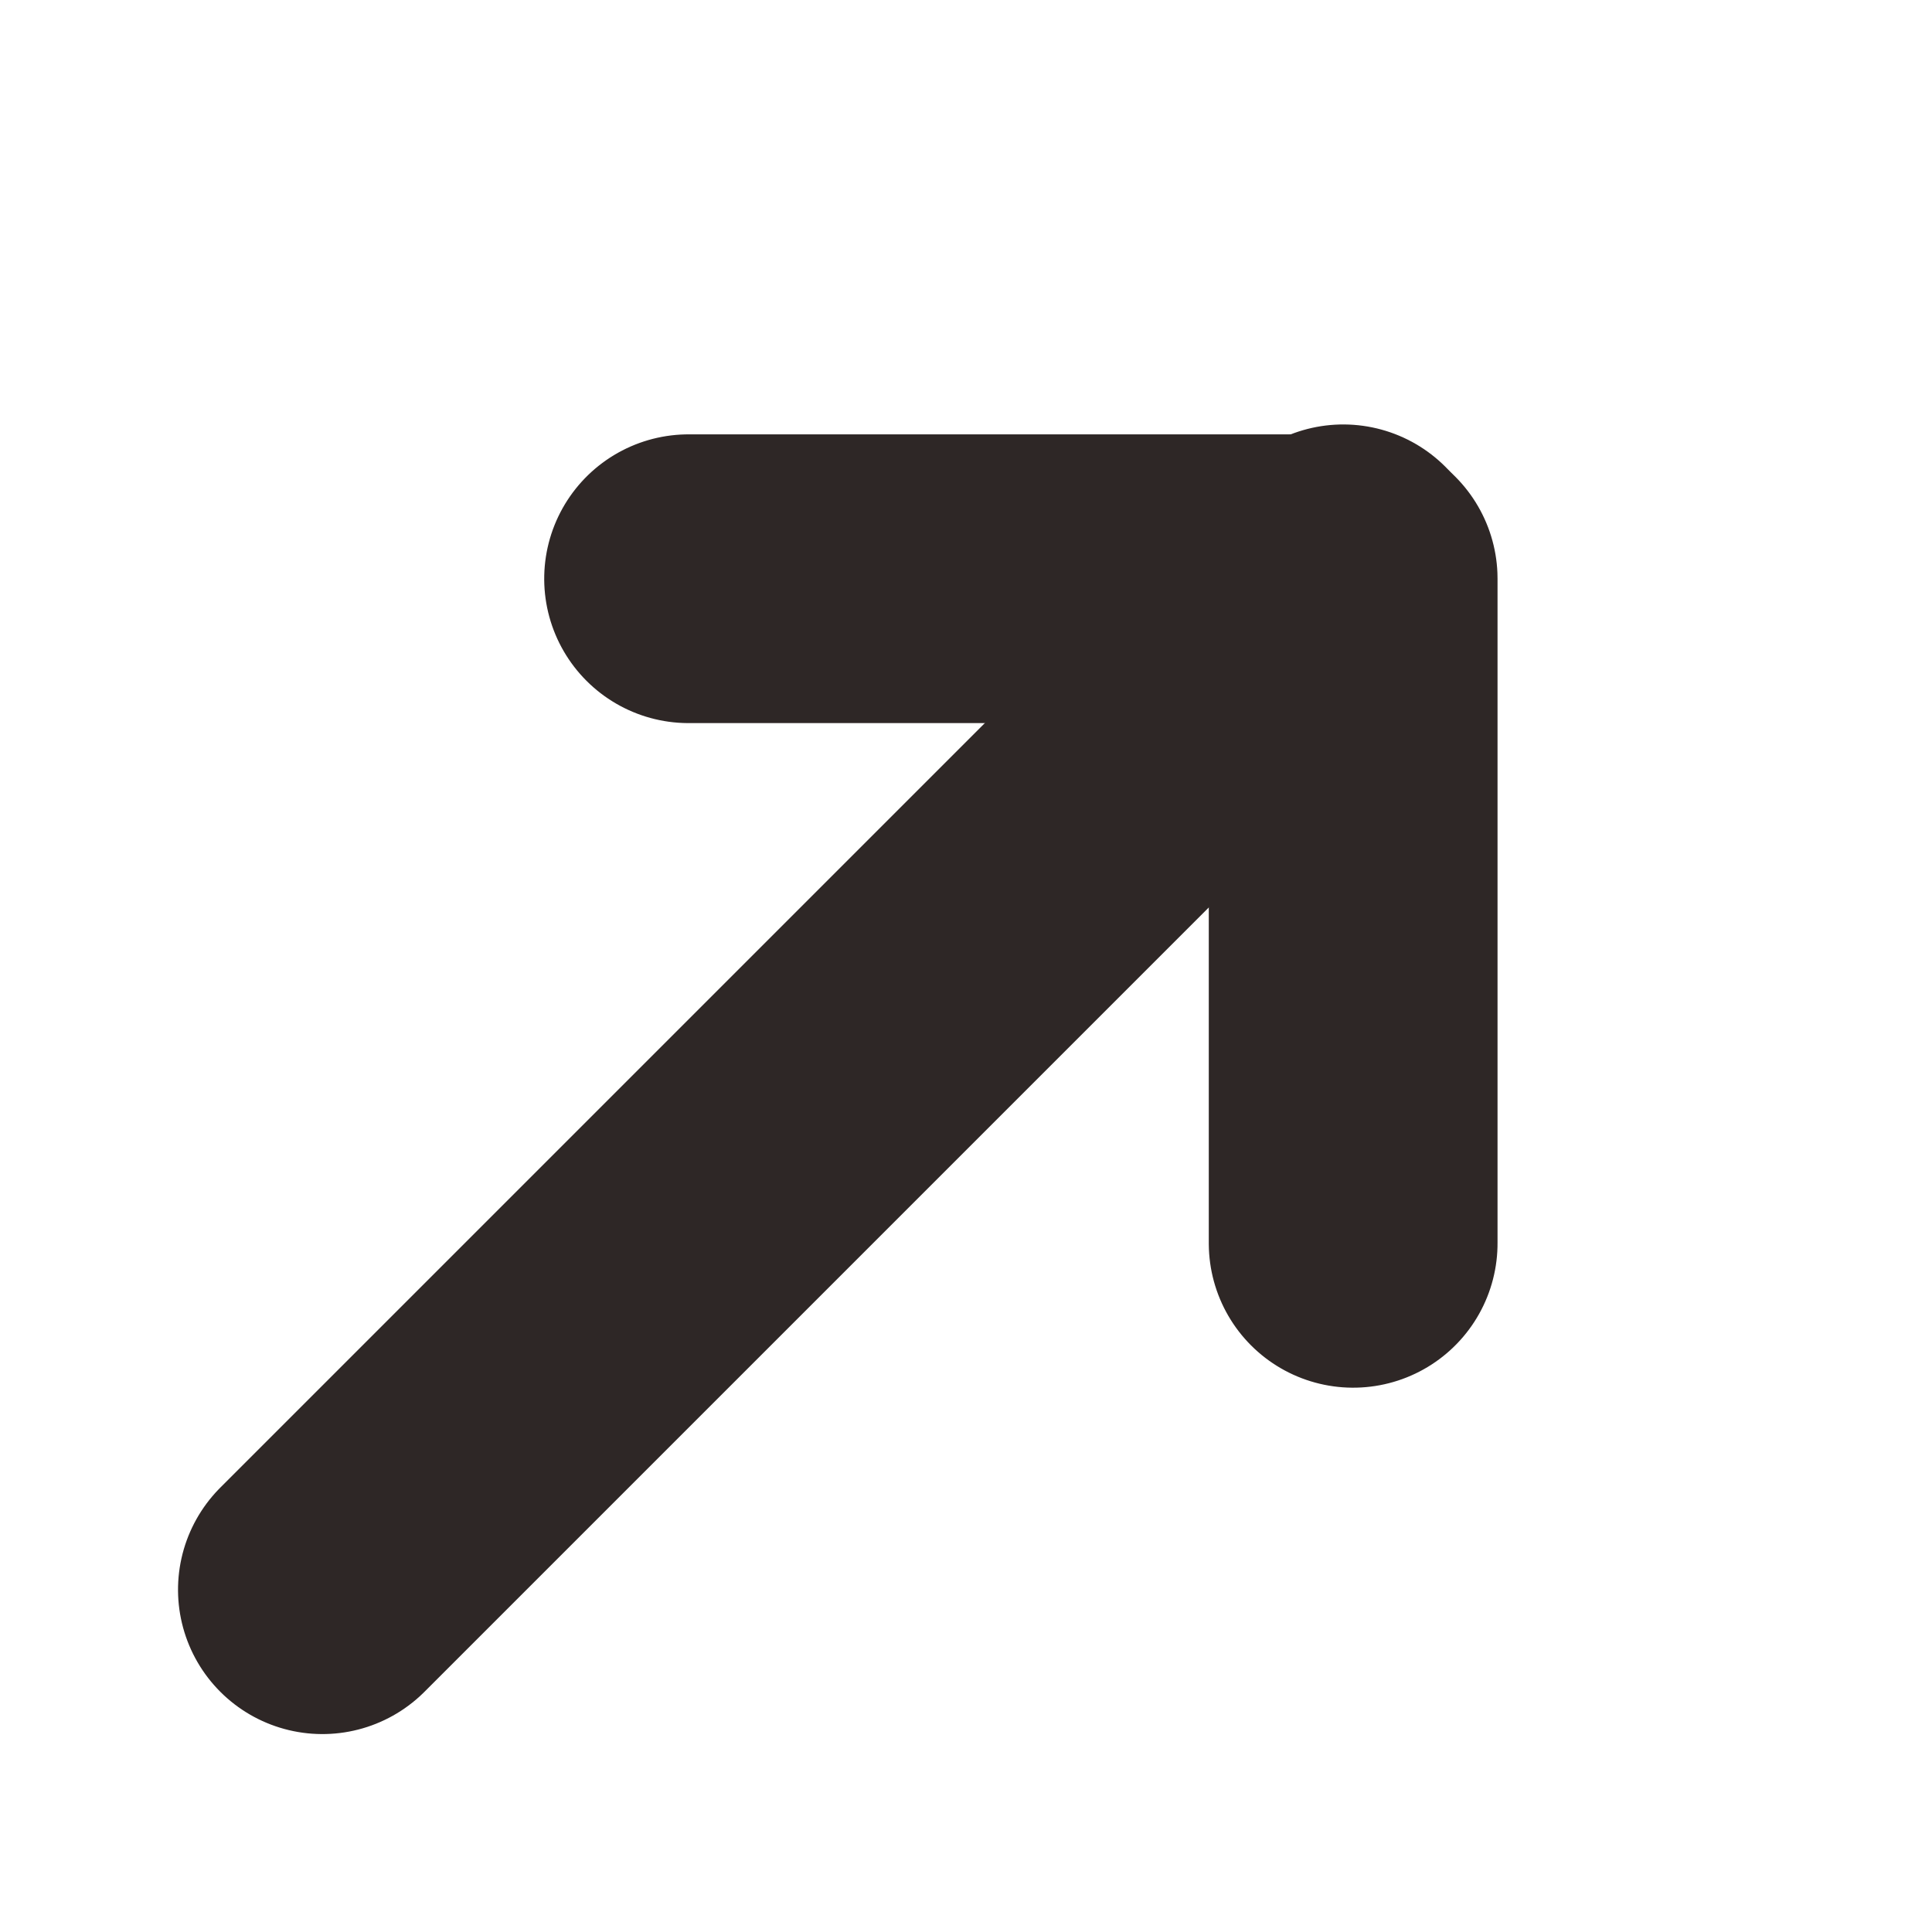
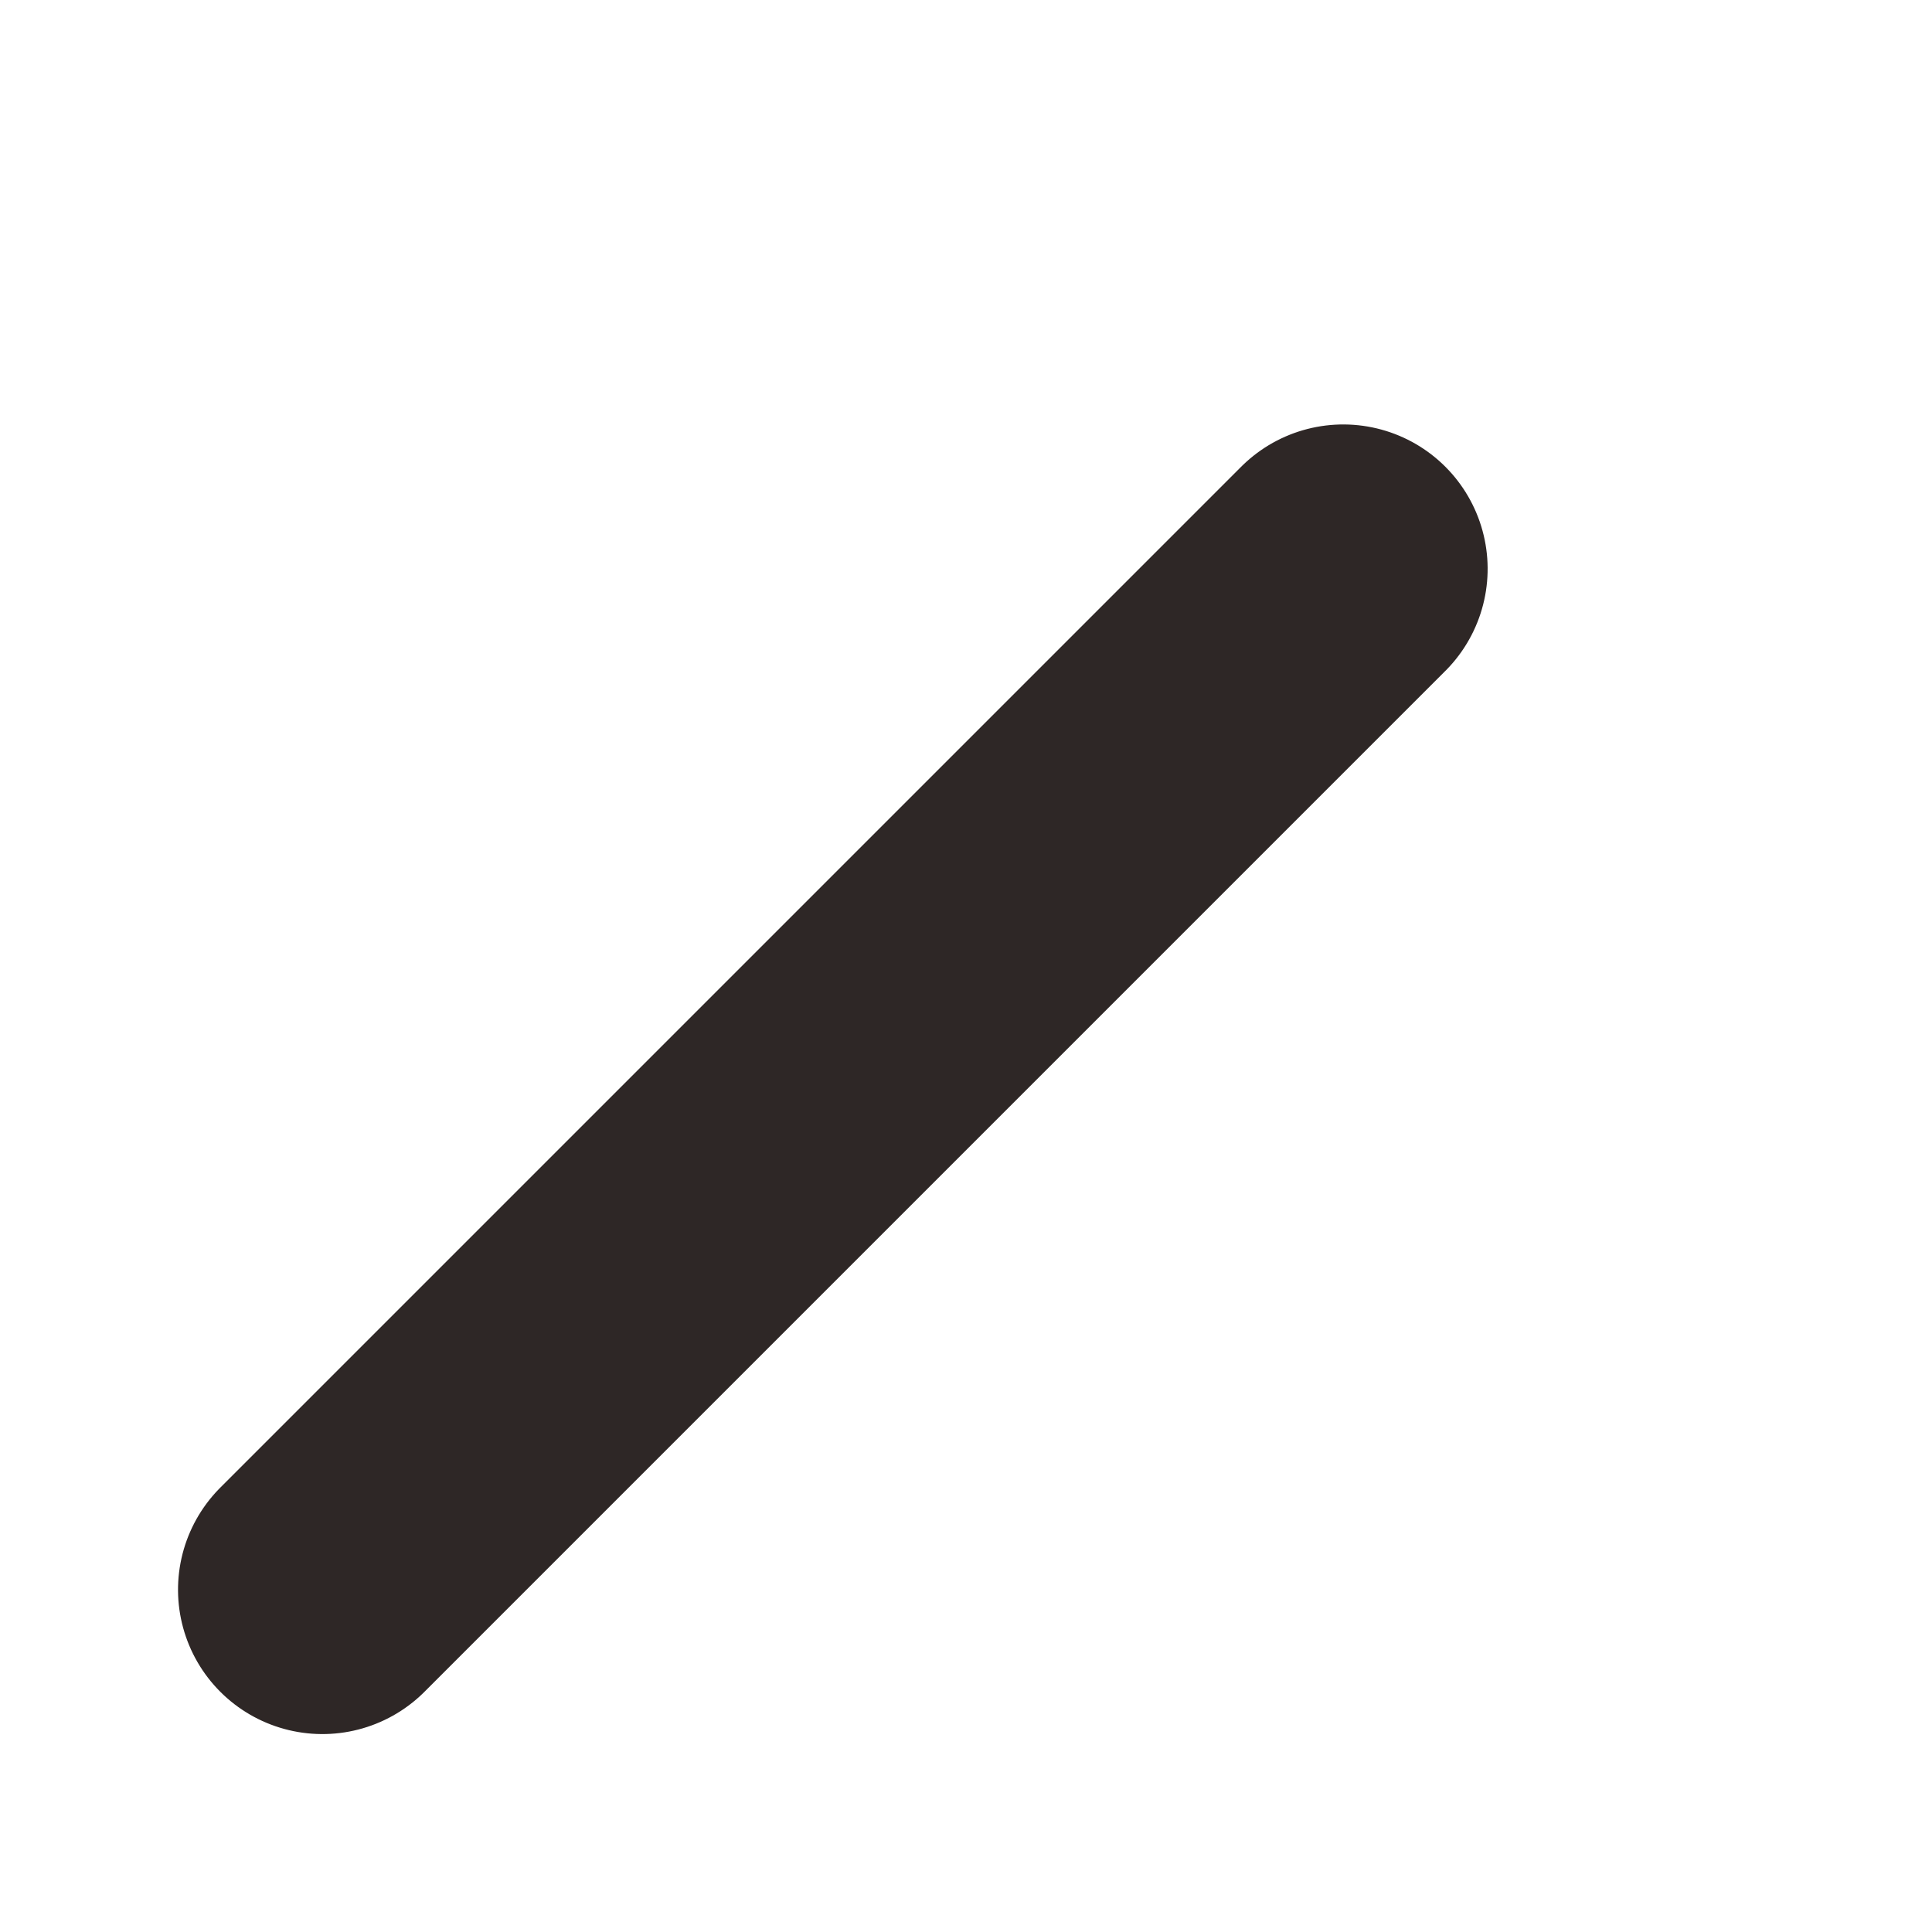
<svg xmlns="http://www.w3.org/2000/svg" width="13.382" height="13.382" viewBox="0 0 13.382 13.382">
  <g id="icon_arrow" transform="translate(0 8.778) rotate(-45)">
    <g id="_" data-name="→">
      <line id="線_4" data-name="線 4" x2="10" transform="translate(0 3.158)" fill="none" stroke="#2e2726" stroke-linecap="round" stroke-width="2" />
-       <path id="パス_48" data-name="パス 48" d="M222.512,2495.842l3.255,3.255-3.255,3.255" transform="translate(-215.767 -2495.842)" fill="none" stroke="#2e2726" stroke-linecap="round" stroke-linejoin="round" stroke-width="2" />
    </g>
  </g>
</svg>